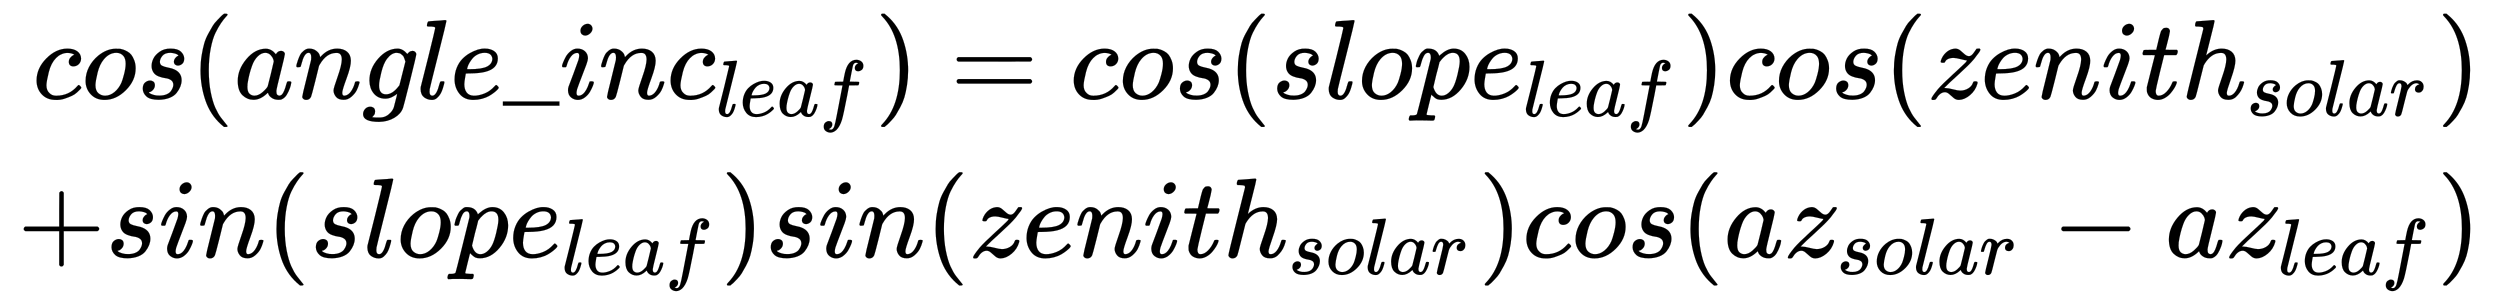
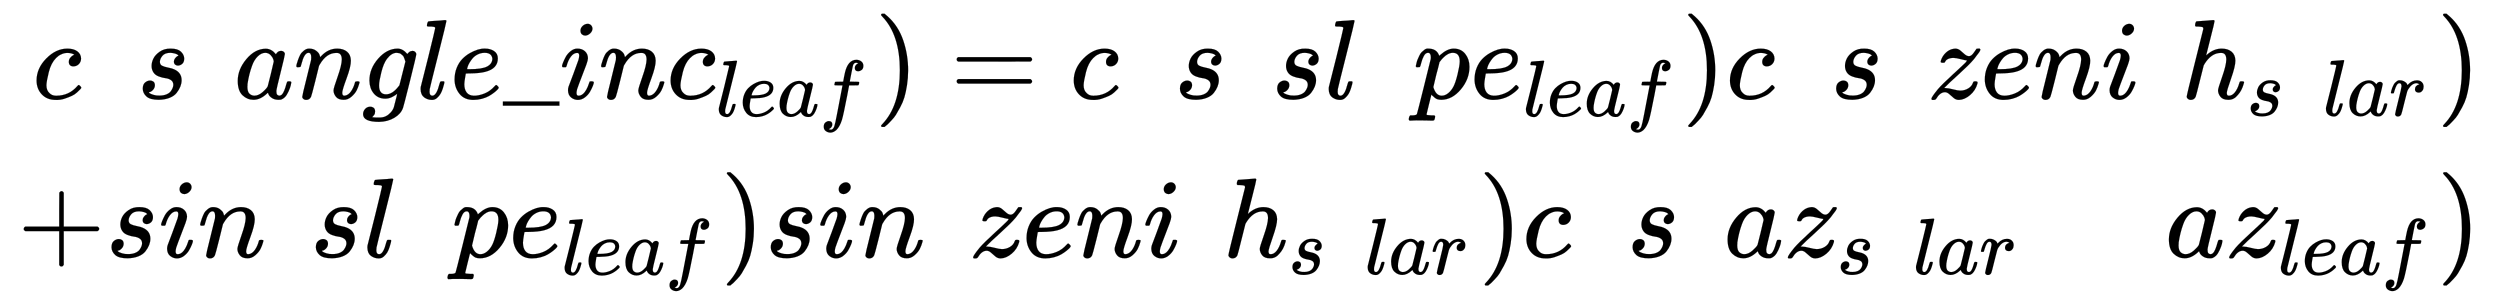
<svg xmlns="http://www.w3.org/2000/svg" xmlns:xlink="http://www.w3.org/1999/xlink" role="img" aria-hidden="true" style="vertical-align: -2.52ex;font-size: 13.2pt;font-family: 'Times New Roman';color: Black;" viewBox="0 -1571.3 22081.3 2659.8" focusable="false" width="51.286ex" height="6.178ex">
  <defs id="MathJax_SVG_glyphs">
    <path id="MJMATHI-63" stroke-width="1" d="M 34 159 Q 34 268 120 355 T 306 442 Q 362 442 394 418 T 427 355 Q 427 326 408 306 T 360 285 Q 341 285 330 295 T 319 325 T 330 359 T 352 380 T 366 386 H 367 Q 367 388 361 392 T 340 400 T 306 404 Q 276 404 249 390 Q 228 381 206 359 Q 162 315 142 235 T 121 119 Q 121 73 147 50 Q 169 26 205 26 H 209 Q 321 26 394 111 Q 403 121 406 121 Q 410 121 419 112 T 429 98 T 420 83 T 391 55 T 346 25 T 282 0 T 202 -11 Q 127 -11 81 37 T 34 159 Z" />
-     <path id="MJMATHI-6F" stroke-width="1" d="M 201 -11 Q 126 -11 80 38 T 34 156 Q 34 221 64 279 T 146 380 Q 222 441 301 441 Q 333 441 341 440 Q 354 437 367 433 T 402 417 T 438 387 T 464 338 T 476 268 Q 476 161 390 75 T 201 -11 Z M 121 120 Q 121 70 147 48 T 206 26 Q 250 26 289 58 T 351 142 Q 360 163 374 216 T 388 308 Q 388 352 370 375 Q 346 405 306 405 Q 243 405 195 347 Q 158 303 140 230 T 121 120 Z" />
    <path id="MJMATHI-73" stroke-width="1" d="M 131 289 Q 131 321 147 354 T 203 415 T 300 442 Q 362 442 390 415 T 419 355 Q 419 323 402 308 T 364 292 Q 351 292 340 300 T 328 326 Q 328 342 337 354 T 354 372 T 367 378 Q 368 378 368 379 Q 368 382 361 388 T 336 399 T 297 405 Q 249 405 227 379 T 204 326 Q 204 301 223 291 T 278 274 T 330 259 Q 396 230 396 163 Q 396 135 385 107 T 352 51 T 289 7 T 195 -10 Q 118 -10 86 19 T 53 87 Q 53 126 74 143 T 118 160 Q 133 160 146 151 T 160 120 Q 160 94 142 76 T 111 58 Q 109 57 108 57 T 107 55 Q 108 52 115 47 T 146 34 T 201 27 Q 237 27 263 38 T 301 66 T 318 97 T 323 122 Q 323 150 302 164 T 254 181 T 195 196 T 148 231 Q 131 256 131 289 Z" />
-     <path id="MJMAIN-28" stroke-width="1" d="M 94 250 Q 94 319 104 381 T 127 488 T 164 576 T 202 643 T 244 695 T 277 729 T 302 750 H 315 H 319 Q 333 750 333 741 Q 333 738 316 720 T 275 667 T 226 581 T 184 443 T 167 250 T 184 58 T 225 -81 T 274 -167 T 316 -220 T 333 -241 Q 333 -250 318 -250 H 315 H 302 L 274 -226 Q 180 -141 137 -14 T 94 250 Z" />
    <path id="MJMATHI-61" stroke-width="1" d="M 33 157 Q 33 258 109 349 T 280 441 Q 331 441 370 392 Q 386 422 416 422 Q 429 422 439 414 T 449 394 Q 449 381 412 234 T 374 68 Q 374 43 381 35 T 402 26 Q 411 27 422 35 Q 443 55 463 131 Q 469 151 473 152 Q 475 153 483 153 H 487 Q 506 153 506 144 Q 506 138 501 117 T 481 63 T 449 13 Q 436 0 417 -8 Q 409 -10 393 -10 Q 359 -10 336 5 T 306 36 L 300 51 Q 299 52 296 50 Q 294 48 292 46 Q 233 -10 172 -10 Q 117 -10 75 30 T 33 157 Z M 351 328 Q 351 334 346 350 T 323 385 T 277 405 Q 242 405 210 374 T 160 293 Q 131 214 119 129 Q 119 126 119 118 T 118 106 Q 118 61 136 44 T 179 26 Q 217 26 254 59 T 298 110 Q 300 114 325 217 T 351 328 Z" />
    <path id="MJMATHI-6E" stroke-width="1" d="M 21 287 Q 22 293 24 303 T 36 341 T 56 388 T 89 425 T 135 442 Q 171 442 195 424 T 225 390 T 231 369 Q 231 367 232 367 L 243 378 Q 304 442 382 442 Q 436 442 469 415 T 503 336 T 465 179 T 427 52 Q 427 26 444 26 Q 450 26 453 27 Q 482 32 505 65 T 540 145 Q 542 153 560 153 Q 580 153 580 145 Q 580 144 576 130 Q 568 101 554 73 T 508 17 T 439 -10 Q 392 -10 371 17 T 350 73 Q 350 92 386 193 T 423 345 Q 423 404 379 404 H 374 Q 288 404 229 303 L 222 291 L 189 157 Q 156 26 151 16 Q 138 -11 108 -11 Q 95 -11 87 -5 T 76 7 T 74 17 Q 74 30 112 180 T 152 343 Q 153 348 153 366 Q 153 405 129 405 Q 91 405 66 305 Q 60 285 60 284 Q 58 278 41 278 H 27 Q 21 284 21 287 Z" />
    <path id="MJMATHI-67" stroke-width="1" d="M 311 43 Q 296 30 267 15 T 206 0 Q 143 0 105 45 T 66 160 Q 66 265 143 353 T 314 442 Q 361 442 401 394 L 404 398 Q 406 401 409 404 T 418 412 T 431 419 T 447 422 Q 461 422 470 413 T 480 394 Q 480 379 423 152 T 363 -80 Q 345 -134 286 -169 T 151 -205 Q 10 -205 10 -137 Q 10 -111 28 -91 T 74 -71 Q 89 -71 102 -80 T 116 -111 Q 116 -121 114 -130 T 107 -144 T 99 -154 T 92 -162 L 90 -164 H 91 Q 101 -167 151 -167 Q 189 -167 211 -155 Q 234 -144 254 -122 T 282 -75 Q 288 -56 298 -13 Q 311 35 311 43 Z M 384 328 L 380 339 Q 377 350 375 354 T 369 368 T 359 382 T 346 393 T 328 402 T 306 405 Q 262 405 221 352 Q 191 313 171 233 T 151 117 Q 151 38 213 38 Q 269 38 323 108 L 331 118 L 384 328 Z" />
    <path id="MJMATHI-6C" stroke-width="1" d="M 117 59 Q 117 26 142 26 Q 179 26 205 131 Q 211 151 215 152 Q 217 153 225 153 H 229 Q 238 153 241 153 T 246 151 T 248 144 Q 247 138 245 128 T 234 90 T 214 43 T 183 6 T 137 -11 Q 101 -11 70 11 T 38 85 Q 38 97 39 102 L 104 360 Q 167 615 167 623 Q 167 626 166 628 T 162 632 T 157 634 T 149 635 T 141 636 T 132 637 T 122 637 Q 112 637 109 637 T 101 638 T 95 641 T 94 647 Q 94 649 96 661 Q 101 680 107 682 T 179 688 Q 194 689 213 690 T 243 693 T 254 694 Q 266 694 266 686 Q 266 675 193 386 T 118 83 Q 118 81 118 75 T 117 65 V 59 Z" />
    <path id="MJMATHI-65" stroke-width="1" d="M 39 168 Q 39 225 58 272 T 107 350 T 174 402 T 244 433 T 307 442 H 310 Q 355 442 388 420 T 421 355 Q 421 265 310 237 Q 261 224 176 223 Q 139 223 138 221 Q 138 219 132 186 T 125 128 Q 125 81 146 54 T 209 26 T 302 45 T 394 111 Q 403 121 406 121 Q 410 121 419 112 T 429 98 T 420 82 T 390 55 T 344 24 T 281 -1 T 205 -11 Q 126 -11 83 42 T 39 168 Z M 373 353 Q 367 405 305 405 Q 272 405 244 391 T 199 357 T 170 316 T 154 280 T 149 261 Q 149 260 169 260 Q 282 260 327 284 T 373 353 Z" />
    <path id="MJMAIN-5F" stroke-width="1" d="M 0 -62 V -25 H 499 V -62 H 0 Z" />
    <path id="MJMATHI-69" stroke-width="1" d="M 184 600 Q 184 624 203 642 T 247 661 Q 265 661 277 649 T 290 619 Q 290 596 270 577 T 226 557 Q 211 557 198 567 T 184 600 Z M 21 287 Q 21 295 30 318 T 54 369 T 98 420 T 158 442 Q 197 442 223 419 T 250 357 Q 250 340 236 301 T 196 196 T 154 83 Q 149 61 149 51 Q 149 26 166 26 Q 175 26 185 29 T 208 43 T 235 78 T 260 137 Q 263 149 265 151 T 282 153 Q 302 153 302 143 Q 302 135 293 112 T 268 61 T 223 11 T 161 -11 Q 129 -11 102 10 T 74 74 Q 74 91 79 106 T 122 220 Q 160 321 166 341 T 173 380 Q 173 404 156 404 H 154 Q 124 404 99 371 T 61 287 Q 60 286 59 284 T 58 281 T 56 279 T 53 278 T 49 278 T 41 278 H 27 Q 21 284 21 287 Z" />
    <path id="MJMATHI-66" stroke-width="1" d="M 118 -162 Q 120 -162 124 -164 T 135 -167 T 147 -168 Q 160 -168 171 -155 T 187 -126 Q 197 -99 221 27 T 267 267 T 289 382 V 385 H 242 Q 195 385 192 387 Q 188 390 188 397 L 195 425 Q 197 430 203 430 T 250 431 Q 298 431 298 432 Q 298 434 307 482 T 319 540 Q 356 705 465 705 Q 502 703 526 683 T 550 630 Q 550 594 529 578 T 487 561 Q 443 561 443 603 Q 443 622 454 636 T 478 657 L 487 662 Q 471 668 457 668 Q 445 668 434 658 T 419 630 Q 412 601 403 552 T 387 469 T 380 433 Q 380 431 435 431 Q 480 431 487 430 T 498 424 Q 499 420 496 407 T 491 391 Q 489 386 482 386 T 428 385 H 372 L 349 263 Q 301 15 282 -47 Q 255 -132 212 -173 Q 175 -205 139 -205 Q 107 -205 81 -186 T 55 -132 Q 55 -95 76 -78 T 118 -61 Q 162 -61 162 -103 Q 162 -122 151 -136 T 127 -157 L 118 -162 Z" />
    <path id="MJMAIN-29" stroke-width="1" d="M 60 749 L 64 750 Q 69 750 74 750 H 86 L 114 726 Q 208 641 251 514 T 294 250 Q 294 182 284 119 T 261 12 T 224 -76 T 186 -143 T 145 -194 T 113 -227 T 90 -246 Q 87 -249 86 -250 H 74 Q 66 -250 63 -250 T 58 -247 T 55 -238 Q 56 -237 66 -225 Q 221 -64 221 250 T 66 725 Q 56 737 55 738 Q 55 746 60 749 Z" />
    <path id="MJMAIN-3D" stroke-width="1" d="M 56 347 Q 56 360 70 367 H 707 Q 722 359 722 347 Q 722 336 708 328 L 390 327 H 72 Q 56 332 56 347 Z M 56 153 Q 56 168 72 173 H 708 Q 722 163 722 153 Q 722 140 707 133 H 70 Q 56 140 56 153 Z" />
    <path id="MJMATHI-70" stroke-width="1" d="M 23 287 Q 24 290 25 295 T 30 317 T 40 348 T 55 381 T 75 411 T 101 433 T 134 442 Q 209 442 230 378 L 240 387 Q 302 442 358 442 Q 423 442 460 395 T 497 281 Q 497 173 421 82 T 249 -10 Q 227 -10 210 -4 Q 199 1 187 11 T 168 28 L 161 36 Q 160 35 139 -51 T 118 -138 Q 118 -144 126 -145 T 163 -148 H 188 Q 194 -155 194 -157 T 191 -175 Q 188 -187 185 -190 T 172 -194 Q 170 -194 161 -194 T 127 -193 T 65 -192 Q -5 -192 -24 -194 H -32 Q -39 -187 -39 -183 Q -37 -156 -26 -148 H -6 Q 28 -147 33 -136 Q 36 -130 94 103 T 155 350 Q 156 355 156 364 Q 156 405 131 405 Q 109 405 94 377 T 71 316 T 59 280 Q 57 278 43 278 H 29 Q 23 284 23 287 Z M 178 102 Q 200 26 252 26 Q 282 26 310 49 T 356 107 Q 374 141 392 215 T 411 325 V 331 Q 411 405 350 405 Q 339 405 328 402 T 306 393 T 286 380 T 269 365 T 254 350 T 243 336 T 235 326 L 232 322 Q 232 321 229 308 T 218 264 T 204 212 Q 178 106 178 102 Z" />
    <path id="MJMATHI-7A" stroke-width="1" d="M 347 338 Q 337 338 294 349 T 231 360 Q 211 360 197 356 T 174 346 T 162 335 T 155 324 L 153 320 Q 150 317 138 317 Q 117 317 117 325 Q 117 330 120 339 Q 133 378 163 406 T 229 440 Q 241 442 246 442 Q 271 442 291 425 T 329 392 T 367 375 Q 389 375 411 408 T 434 441 Q 435 442 449 442 H 462 Q 468 436 468 434 Q 468 430 463 420 T 449 399 T 432 377 T 418 358 L 411 349 Q 368 298 275 214 T 160 106 L 148 94 L 163 93 Q 185 93 227 82 T 290 71 Q 328 71 360 90 T 402 140 Q 406 149 409 151 T 424 153 Q 443 153 443 143 Q 443 138 442 134 Q 425 72 376 31 T 278 -11 Q 252 -11 232 6 T 193 40 T 155 57 Q 111 57 76 -3 Q 70 -11 59 -11 H 54 H 41 Q 35 -5 35 -2 Q 35 13 93 84 Q 132 129 225 214 T 340 322 Q 352 338 347 338 Z" />
-     <path id="MJMATHI-74" stroke-width="1" d="M 26 385 Q 19 392 19 395 Q 19 399 22 411 T 27 425 Q 29 430 36 430 T 87 431 H 140 L 159 511 Q 162 522 166 540 T 173 566 T 179 586 T 187 603 T 197 615 T 211 624 T 229 626 Q 247 625 254 615 T 261 596 Q 261 589 252 549 T 232 470 L 222 433 Q 222 431 272 431 H 323 Q 330 424 330 420 Q 330 398 317 385 H 210 L 174 240 Q 135 80 135 68 Q 135 26 162 26 Q 197 26 230 60 T 283 144 Q 285 150 288 151 T 303 153 H 307 Q 322 153 322 145 Q 322 142 319 133 Q 314 117 301 95 T 267 48 T 216 6 T 155 -11 Q 125 -11 98 4 T 59 56 Q 57 64 57 83 V 101 L 92 241 Q 127 382 128 383 Q 128 385 77 385 H 26 Z" />
    <path id="MJMATHI-68" stroke-width="1" d="M 137 683 Q 138 683 209 688 T 282 694 Q 294 694 294 685 Q 294 674 258 534 Q 220 386 220 383 Q 220 381 227 388 Q 288 442 357 442 Q 411 442 444 415 T 478 336 Q 478 285 440 178 T 402 50 Q 403 36 407 31 T 422 26 Q 450 26 474 56 T 513 138 Q 516 149 519 151 T 535 153 Q 555 153 555 145 Q 555 144 551 130 Q 535 71 500 33 Q 466 -10 419 -10 H 414 Q 367 -10 346 17 T 325 74 Q 325 90 361 192 T 398 345 Q 398 404 354 404 H 349 Q 266 404 205 306 L 198 293 L 164 158 Q 132 28 127 16 Q 114 -11 83 -11 Q 69 -11 59 -2 T 48 16 Q 48 30 121 320 L 195 616 Q 195 629 188 632 T 149 637 H 128 Q 122 643 122 645 T 124 664 Q 129 683 137 683 Z" />
    <path id="MJMATHI-72" stroke-width="1" d="M 21 287 Q 22 290 23 295 T 28 317 T 38 348 T 53 381 T 73 411 T 99 433 T 132 442 Q 161 442 183 430 T 214 408 T 225 388 Q 227 382 228 382 T 236 389 Q 284 441 347 441 H 350 Q 398 441 422 400 Q 430 381 430 363 Q 430 333 417 315 T 391 292 T 366 288 Q 346 288 334 299 T 322 328 Q 322 376 378 392 Q 356 405 342 405 Q 286 405 239 331 Q 229 315 224 298 T 190 165 Q 156 25 151 16 Q 138 -11 108 -11 Q 95 -11 87 -5 T 76 7 T 74 17 Q 74 30 114 189 T 154 366 Q 154 405 128 405 Q 107 405 92 377 T 68 316 T 57 280 Q 55 278 41 278 H 27 Q 21 284 21 287 Z" />
    <path id="MJMAIN-2B" stroke-width="1" d="M 56 237 T 56 250 T 70 270 H 369 V 420 L 370 570 Q 380 583 389 583 Q 402 583 409 568 V 270 H 707 Q 722 262 722 250 T 707 230 H 409 V -68 Q 401 -82 391 -82 H 389 H 387 Q 375 -82 369 -68 V 230 H 70 Q 56 237 56 250 Z" />
-     <path id="MJMAIN-2212" stroke-width="1" d="M 84 237 T 84 250 T 98 270 H 679 Q 694 262 694 250 T 679 230 H 98 Q 84 237 84 250 Z" />
  </defs>
  <g fill="currentColor" stroke="currentColor" stroke-width="0" transform="matrix(1 0 0 -1 0 0)">
    <g transform="translate(167)">
      <g transform="translate(-13)">
        <g transform="translate(135 700)">
          <use x="0" y="0" xlink:href="#MJMATHI-63" />
          <use x="433" y="0" xlink:href="#MJMATHI-6F" />
          <use x="919" y="0" xlink:href="#MJMATHI-73" />
          <use x="1388" y="0" xlink:href="#MJMAIN-28" />
          <use x="1778" y="0" xlink:href="#MJMATHI-61" />
          <use x="2307" y="0" xlink:href="#MJMATHI-6E" />
          <use x="2908" y="0" xlink:href="#MJMATHI-67" />
          <use x="3388" y="0" xlink:href="#MJMATHI-6C" />
          <use x="3687" y="0" xlink:href="#MJMATHI-65" />
          <use x="4153" y="0" xlink:href="#MJMAIN-5F" />
          <use x="4654" y="0" xlink:href="#MJMATHI-69" />
          <use x="4999" y="0" xlink:href="#MJMATHI-6E" />
          <g transform="translate(5600)">
            <use x="0" y="0" xlink:href="#MJMATHI-63" />
            <g transform="translate(433 -155)">
              <use transform="scale(0.707)" x="0" y="0" xlink:href="#MJMATHI-6C" />
              <use transform="scale(0.707)" x="298" y="0" xlink:href="#MJMATHI-65" />
              <use transform="scale(0.707)" x="765" y="0" xlink:href="#MJMATHI-61" />
              <use transform="scale(0.707)" x="1294" y="0" xlink:href="#MJMATHI-66" />
            </g>
          </g>
          <use x="7438" y="0" xlink:href="#MJMAIN-29" />
          <use x="8105" y="0" xlink:href="#MJMAIN-3D" />
          <use x="9161" y="0" xlink:href="#MJMATHI-63" />
          <use x="9595" y="0" xlink:href="#MJMATHI-6F" />
          <use x="10080" y="0" xlink:href="#MJMATHI-73" />
          <use x="10550" y="0" xlink:href="#MJMAIN-28" />
          <use x="10939" y="0" xlink:href="#MJMATHI-73" />
          <use x="11409" y="0" xlink:href="#MJMATHI-6C" />
          <use x="11707" y="0" xlink:href="#MJMATHI-6F" />
          <use x="12193" y="0" xlink:href="#MJMATHI-70" />
          <g transform="translate(12696)">
            <use x="0" y="0" xlink:href="#MJMATHI-65" />
            <g transform="translate(466 -155)">
              <use transform="scale(0.707)" x="0" y="0" xlink:href="#MJMATHI-6C" />
              <use transform="scale(0.707)" x="298" y="0" xlink:href="#MJMATHI-65" />
              <use transform="scale(0.707)" x="765" y="0" xlink:href="#MJMATHI-61" />
              <use transform="scale(0.707)" x="1294" y="0" xlink:href="#MJMATHI-66" />
            </g>
          </g>
          <use x="14567" y="0" xlink:href="#MJMAIN-29" />
          <use x="14957" y="0" xlink:href="#MJMATHI-63" />
          <use x="15390" y="0" xlink:href="#MJMATHI-6F" />
          <use x="15876" y="0" xlink:href="#MJMATHI-73" />
          <use x="16345" y="0" xlink:href="#MJMAIN-28" />
          <use x="16735" y="0" xlink:href="#MJMATHI-7A" />
          <use x="17203" y="0" xlink:href="#MJMATHI-65" />
          <use x="17670" y="0" xlink:href="#MJMATHI-6E" />
          <use x="18270" y="0" xlink:href="#MJMATHI-69" />
          <use x="18616" y="0" xlink:href="#MJMATHI-74" />
          <g transform="translate(18977)">
            <use x="0" y="0" xlink:href="#MJMATHI-68" />
            <g transform="translate(576 -150)">
              <use transform="scale(0.707)" x="0" y="0" xlink:href="#MJMATHI-73" />
              <use transform="scale(0.707)" x="469" y="0" xlink:href="#MJMATHI-6F" />
              <use transform="scale(0.707)" x="955" y="0" xlink:href="#MJMATHI-6C" />
              <use transform="scale(0.707)" x="1253" y="0" xlink:href="#MJMATHI-61" />
              <use transform="scale(0.707)" x="1783" y="0" xlink:href="#MJMATHI-72" />
            </g>
          </g>
          <use x="21234" y="0" xlink:href="#MJMAIN-29" />
        </g>
        <g transform="translate(0 -700)">
          <use x="0" y="0" xlink:href="#MJMAIN-2B" />
          <use x="778" y="0" xlink:href="#MJMATHI-73" />
          <use x="1248" y="0" xlink:href="#MJMATHI-69" />
          <use x="1593" y="0" xlink:href="#MJMATHI-6E" />
          <use x="2194" y="0" xlink:href="#MJMAIN-28" />
          <use x="2583" y="0" xlink:href="#MJMATHI-73" />
          <use x="3053" y="0" xlink:href="#MJMATHI-6C" />
          <use x="3351" y="0" xlink:href="#MJMATHI-6F" />
          <use x="3837" y="0" xlink:href="#MJMATHI-70" />
          <g transform="translate(4340)">
            <use x="0" y="0" xlink:href="#MJMATHI-65" />
            <g transform="translate(466 -155)">
              <use transform="scale(0.707)" x="0" y="0" xlink:href="#MJMATHI-6C" />
              <use transform="scale(0.707)" x="298" y="0" xlink:href="#MJMATHI-65" />
              <use transform="scale(0.707)" x="765" y="0" xlink:href="#MJMATHI-61" />
              <use transform="scale(0.707)" x="1294" y="0" xlink:href="#MJMATHI-66" />
            </g>
          </g>
          <use x="6211" y="0" xlink:href="#MJMAIN-29" />
          <use x="6601" y="0" xlink:href="#MJMATHI-73" />
          <use x="7070" y="0" xlink:href="#MJMATHI-69" />
          <use x="7416" y="0" xlink:href="#MJMATHI-6E" />
          <use x="8016" y="0" xlink:href="#MJMAIN-28" />
          <use x="8406" y="0" xlink:href="#MJMATHI-7A" />
          <use x="8874" y="0" xlink:href="#MJMATHI-65" />
          <use x="9341" y="0" xlink:href="#MJMATHI-6E" />
          <use x="9941" y="0" xlink:href="#MJMATHI-69" />
          <use x="10287" y="0" xlink:href="#MJMATHI-74" />
          <g transform="translate(10648)">
            <use x="0" y="0" xlink:href="#MJMATHI-68" />
            <g transform="translate(576 -150)">
              <use transform="scale(0.707)" x="0" y="0" xlink:href="#MJMATHI-73" />
              <use transform="scale(0.707)" x="469" y="0" xlink:href="#MJMATHI-6F" />
              <use transform="scale(0.707)" x="955" y="0" xlink:href="#MJMATHI-6C" />
              <use transform="scale(0.707)" x="1253" y="0" xlink:href="#MJMATHI-61" />
              <use transform="scale(0.707)" x="1783" y="0" xlink:href="#MJMATHI-72" />
            </g>
          </g>
          <use x="12905" y="0" xlink:href="#MJMAIN-29" />
          <use x="13294" y="0" xlink:href="#MJMATHI-63" />
          <use x="13728" y="0" xlink:href="#MJMATHI-6F" />
          <use x="14213" y="0" xlink:href="#MJMATHI-73" />
          <use x="14683" y="0" xlink:href="#MJMAIN-28" />
          <use x="15072" y="0" xlink:href="#MJMATHI-61" />
          <g transform="translate(15602)">
            <use x="0" y="0" xlink:href="#MJMATHI-7A" />
            <g transform="translate(465 -150)">
              <use transform="scale(0.707)" x="0" y="0" xlink:href="#MJMATHI-73" />
              <use transform="scale(0.707)" x="469" y="0" xlink:href="#MJMATHI-6F" />
              <use transform="scale(0.707)" x="955" y="0" xlink:href="#MJMATHI-6C" />
              <use transform="scale(0.707)" x="1253" y="0" xlink:href="#MJMATHI-61" />
              <use transform="scale(0.707)" x="1783" y="0" xlink:href="#MJMATHI-72" />
            </g>
          </g>
          <use x="17969" y="0" xlink:href="#MJMAIN-2212" />
          <use x="18970" y="0" xlink:href="#MJMATHI-61" />
          <g transform="translate(19500)">
            <use x="0" y="0" xlink:href="#MJMATHI-7A" />
            <g transform="translate(465 -155)">
              <use transform="scale(0.707)" x="0" y="0" xlink:href="#MJMATHI-6C" />
              <use transform="scale(0.707)" x="298" y="0" xlink:href="#MJMATHI-65" />
              <use transform="scale(0.707)" x="765" y="0" xlink:href="#MJMATHI-61" />
              <use transform="scale(0.707)" x="1294" y="0" xlink:href="#MJMATHI-66" />
            </g>
          </g>
          <use x="21370" y="0" xlink:href="#MJMAIN-29" />
        </g>
      </g>
    </g>
  </g>
</svg>